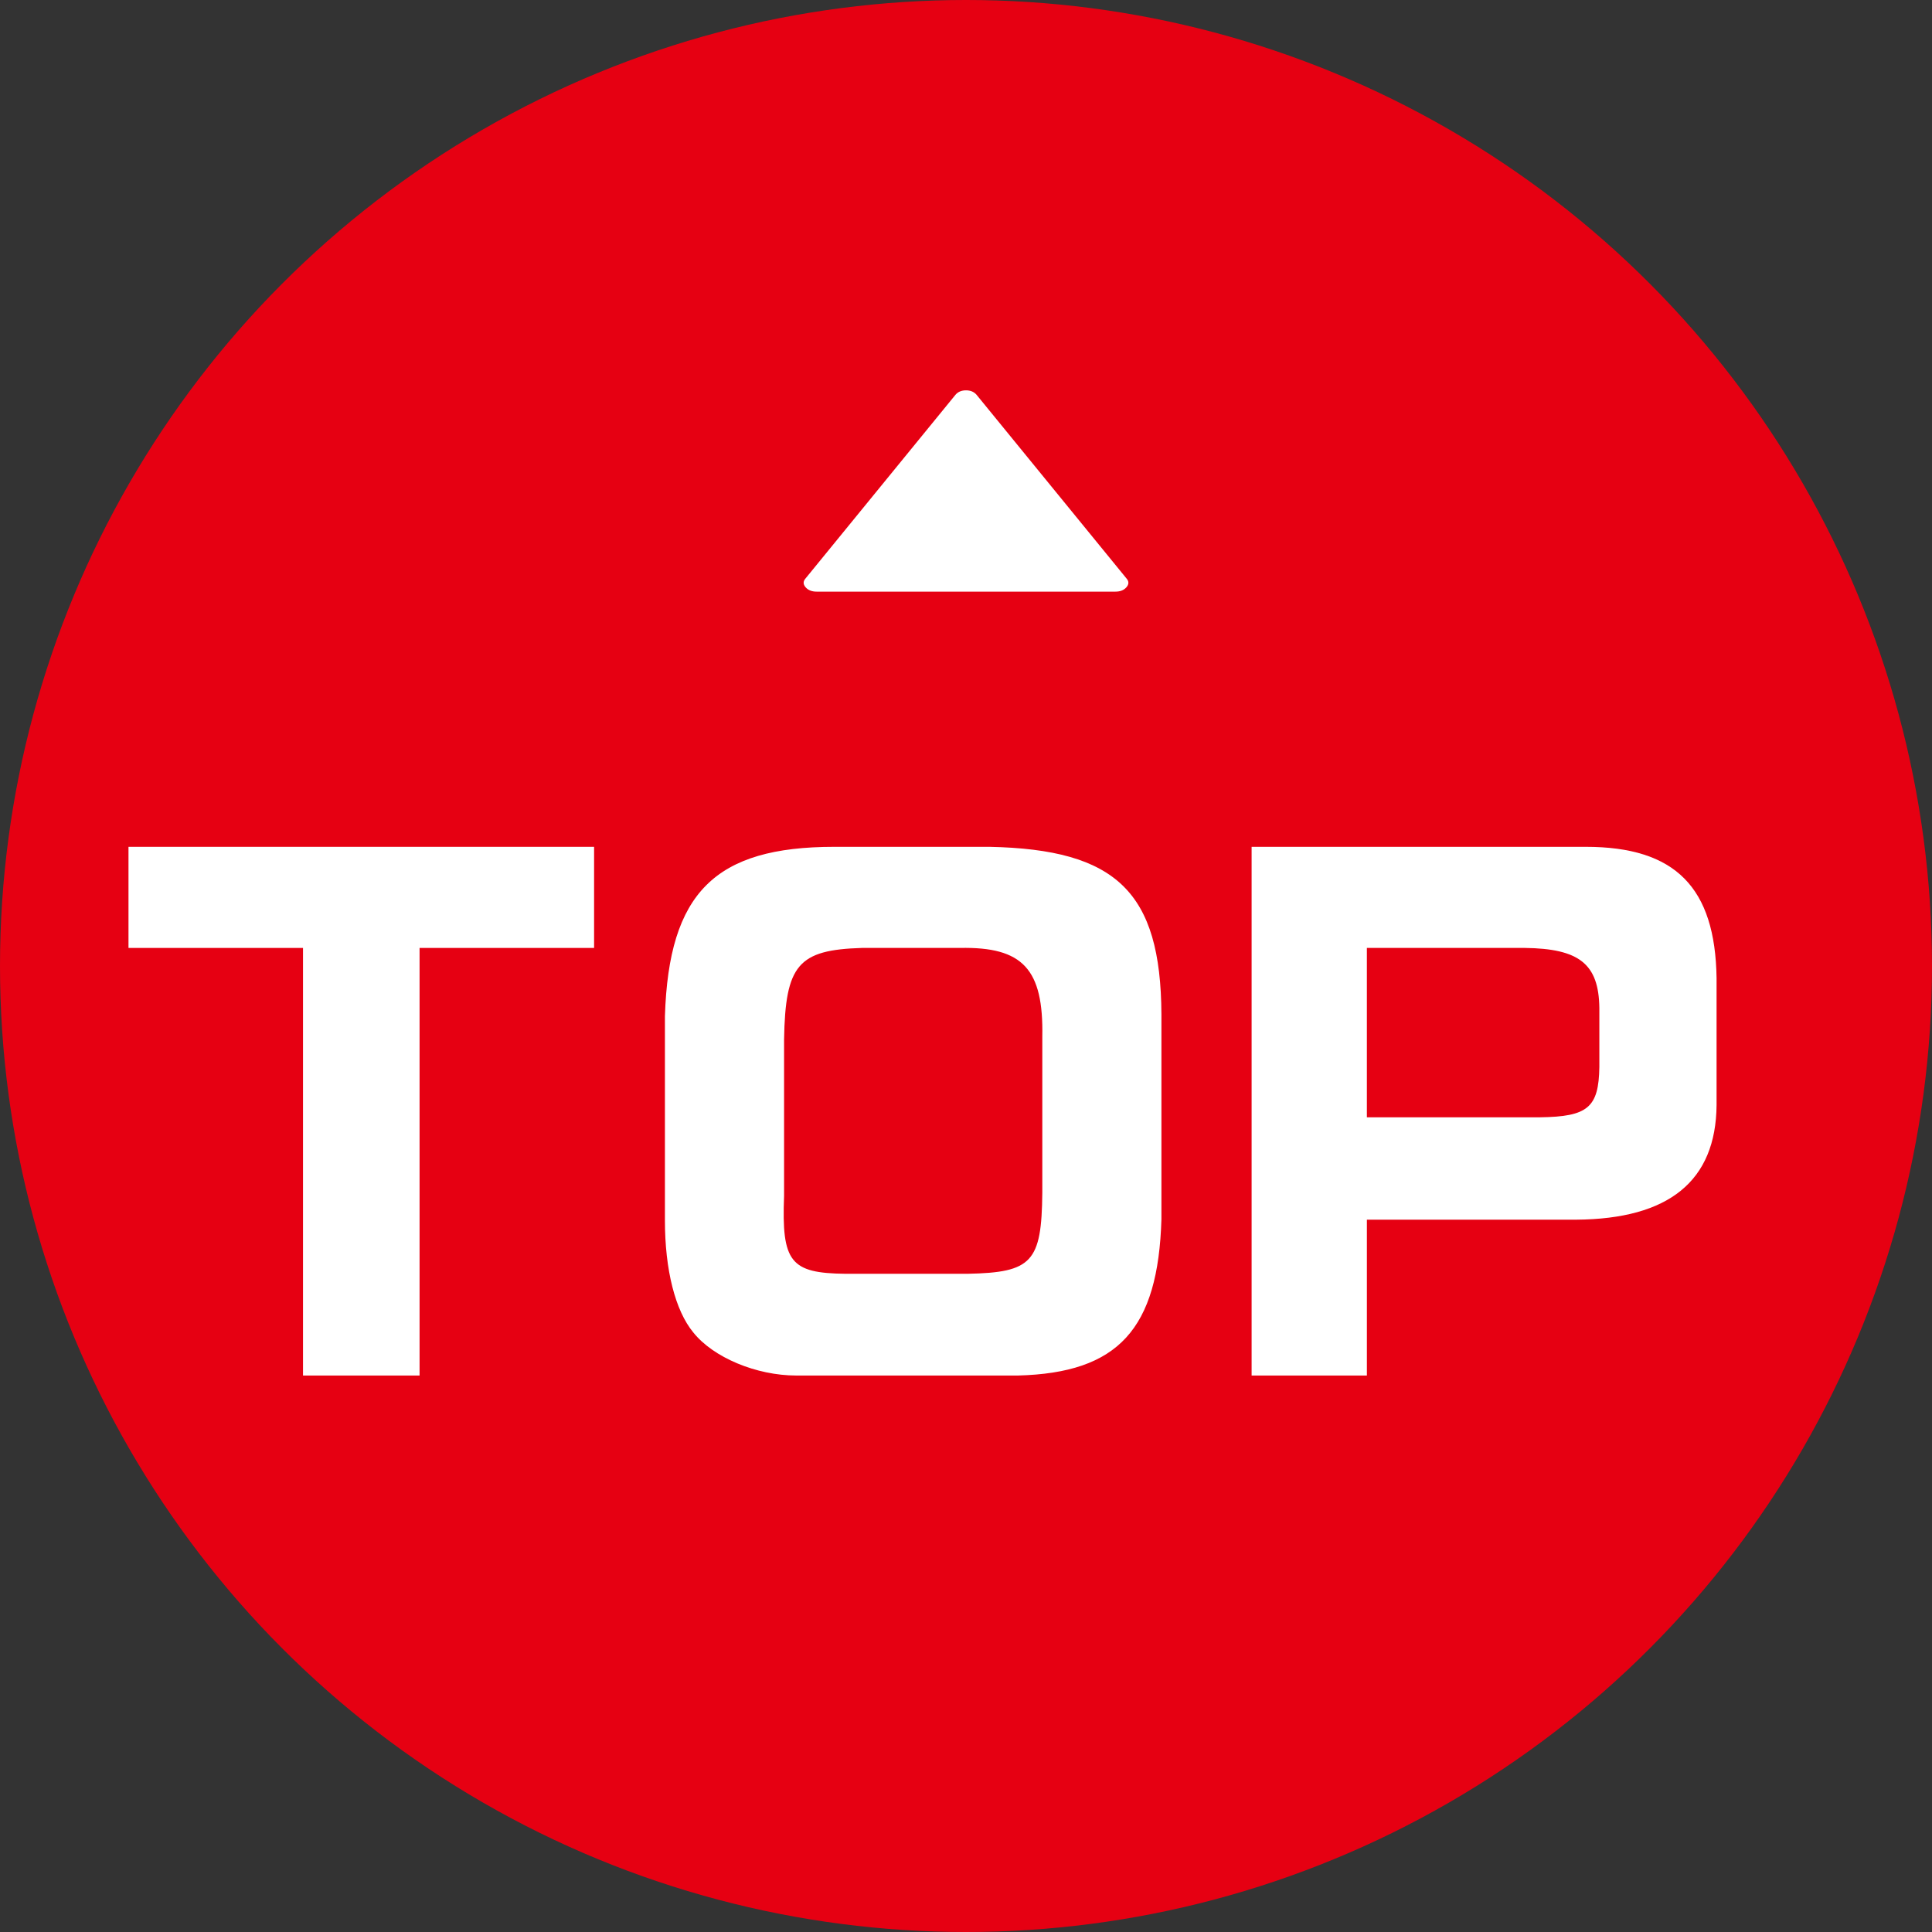
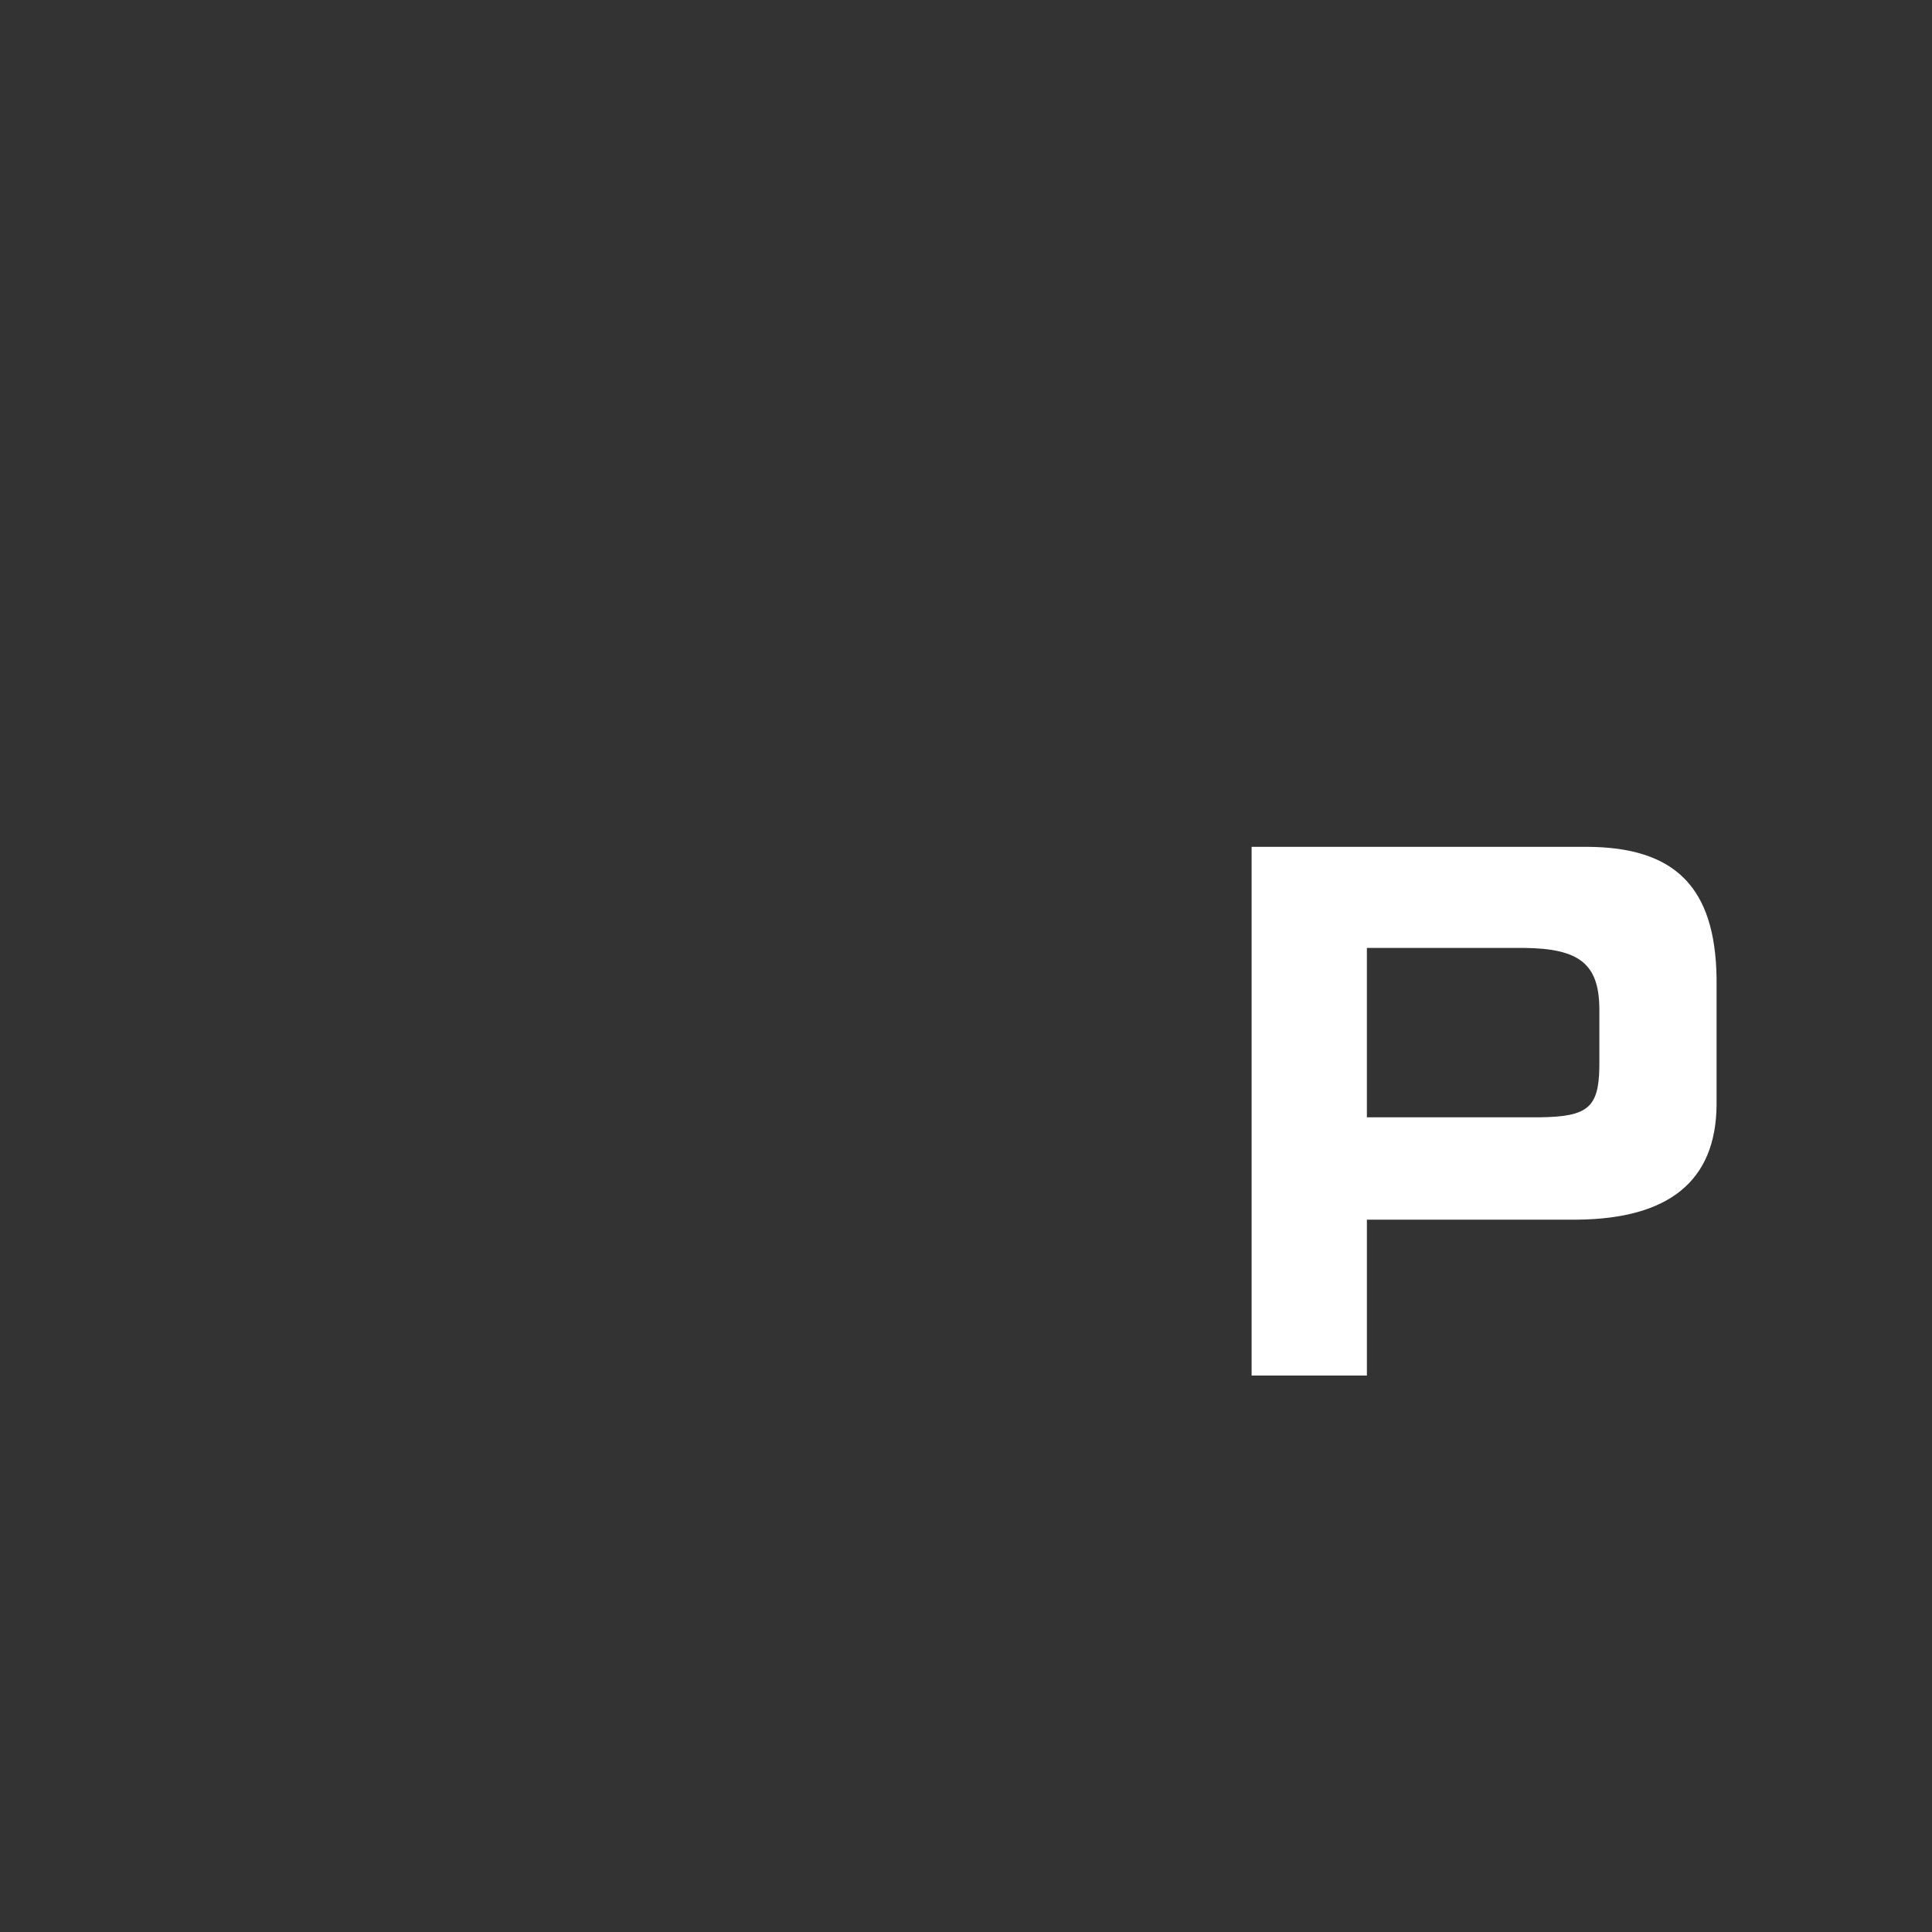
<svg xmlns="http://www.w3.org/2000/svg" id="uuid-f5bf723b-1871-4e85-84ff-172e9c372300" data-name="レイヤー 2" viewBox="0 0 180 180">
  <rect x="0" y="0" width="180" height="180" fill="#333333" stroke="none" />
  <g id="uuid-4fe71a48-9466-40cf-acbd-41b6ffec7497" data-name="ボタン">
    <g>
-       <circle cx="90" cy="90" r="90" style="fill: #e60012;" />
      <g>
        <g>
-           <path d="M28.231,128.155v-39.838H11.971v-9.42h43.379v9.42h-16.26v39.838h-10.859Z" style="fill: #fff;" />
-           <path d="M108.208,113.576c-.3,10.26-4.019,14.339-13.379,14.579h-20.64c-3.72,0-7.739-1.68-9.6-4.019-1.68-2.04-2.64-5.82-2.64-10.44v-19.02c.36-11.52,4.68-15.779,15.779-15.779h14.459c11.82.24,15.96,4.2,16.02,15.6v19.079ZM90.149,118.676c6-.12,6.9-1.08,6.96-7.56v-14.52c.12-6.3-1.8-8.399-7.679-8.279h-9.12c-5.94.18-7.14,1.56-7.26,8.52v14.579c-.24,6.18.6,7.2,5.7,7.26h11.398Z" style="fill: #fff;" />
          <path d="M127.349,128.155h-10.739v-49.258h31.139c8.34,0,12.06,3.779,12.18,12.239v11.819c-.06,7.08-4.44,10.62-13.08,10.68h-19.499v14.52ZM127.349,88.317v15.779h16.14c4.439-.06,5.46-.9,5.519-4.68v-5.521c-.06-4.079-1.859-5.519-6.96-5.579h-14.699Z" style="fill: #fff;" />
        </g>
-         <path d="M90.993,36.793l13.959,17.1c.236.267.236.539,0,.814-.236.277-.58.414-1.028.414h-27.846c-.449,0-.791-.138-1.028-.414-.236-.276-.236-.547,0-.814l13.959-17.1c.236-.284.567-.426.993-.426.424,0,.755.143.992.426Z" style="fill: #fff;" />
      </g>
    </g>
  </g>
</svg>